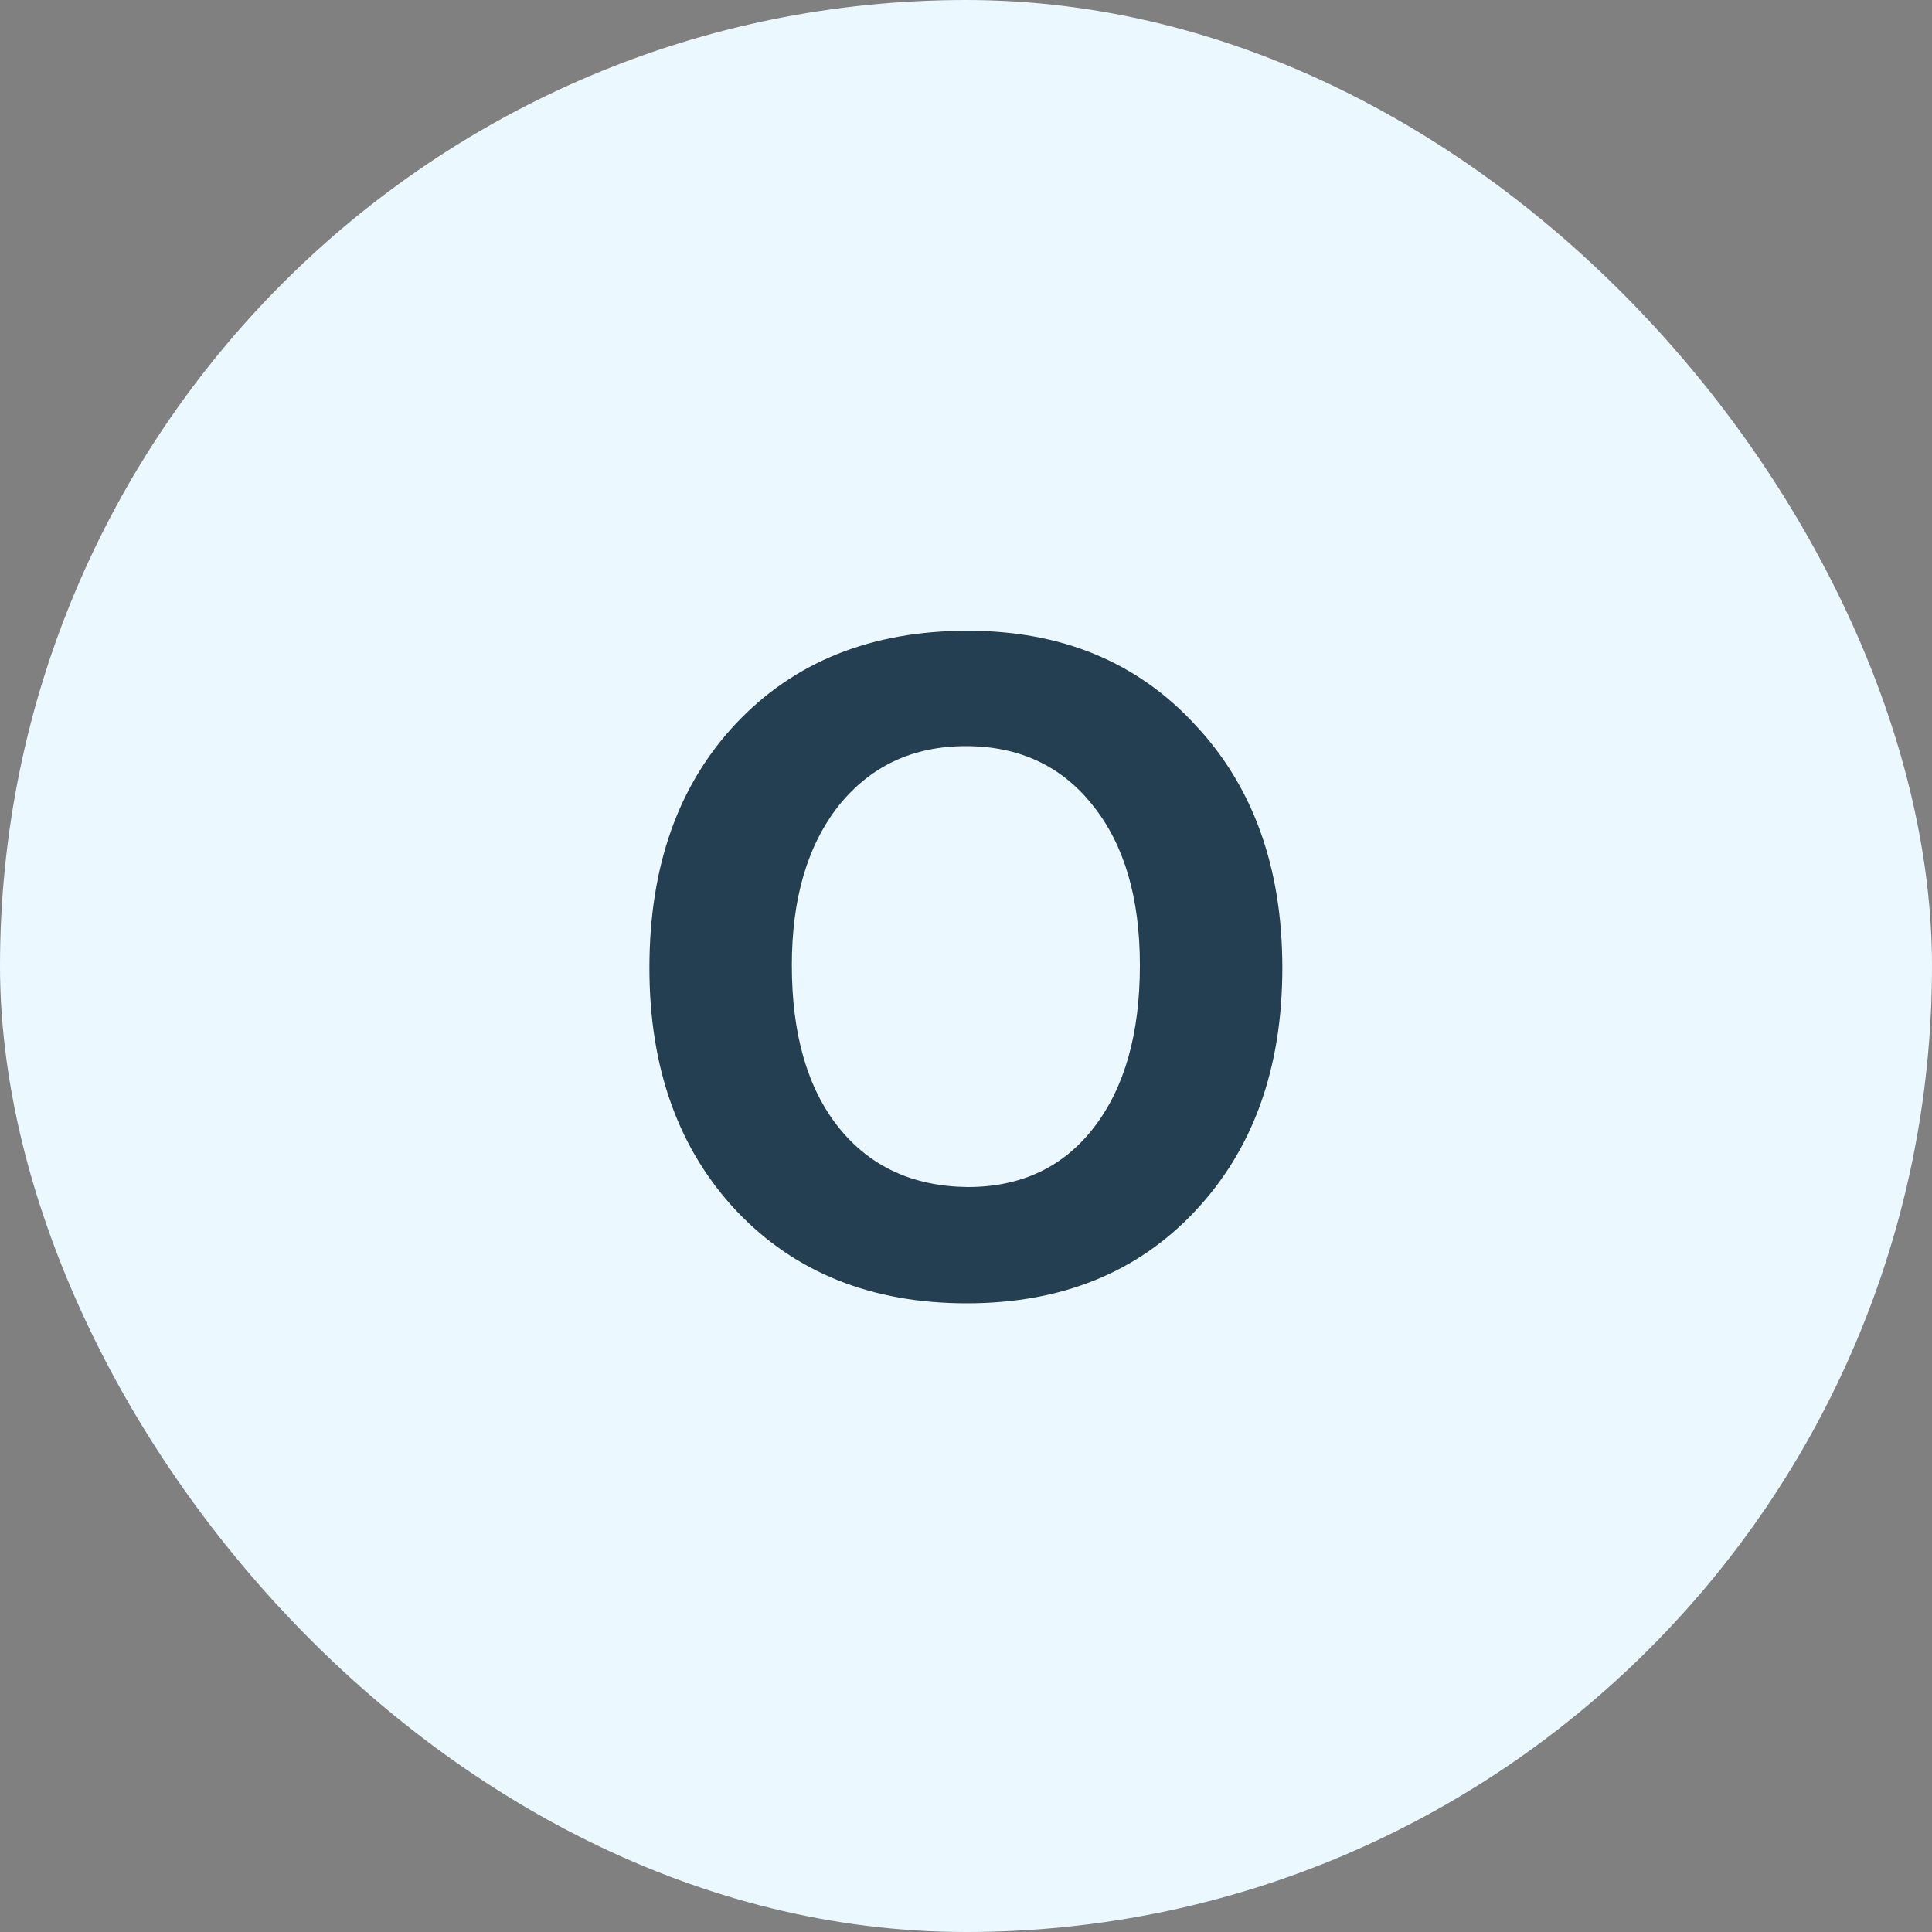
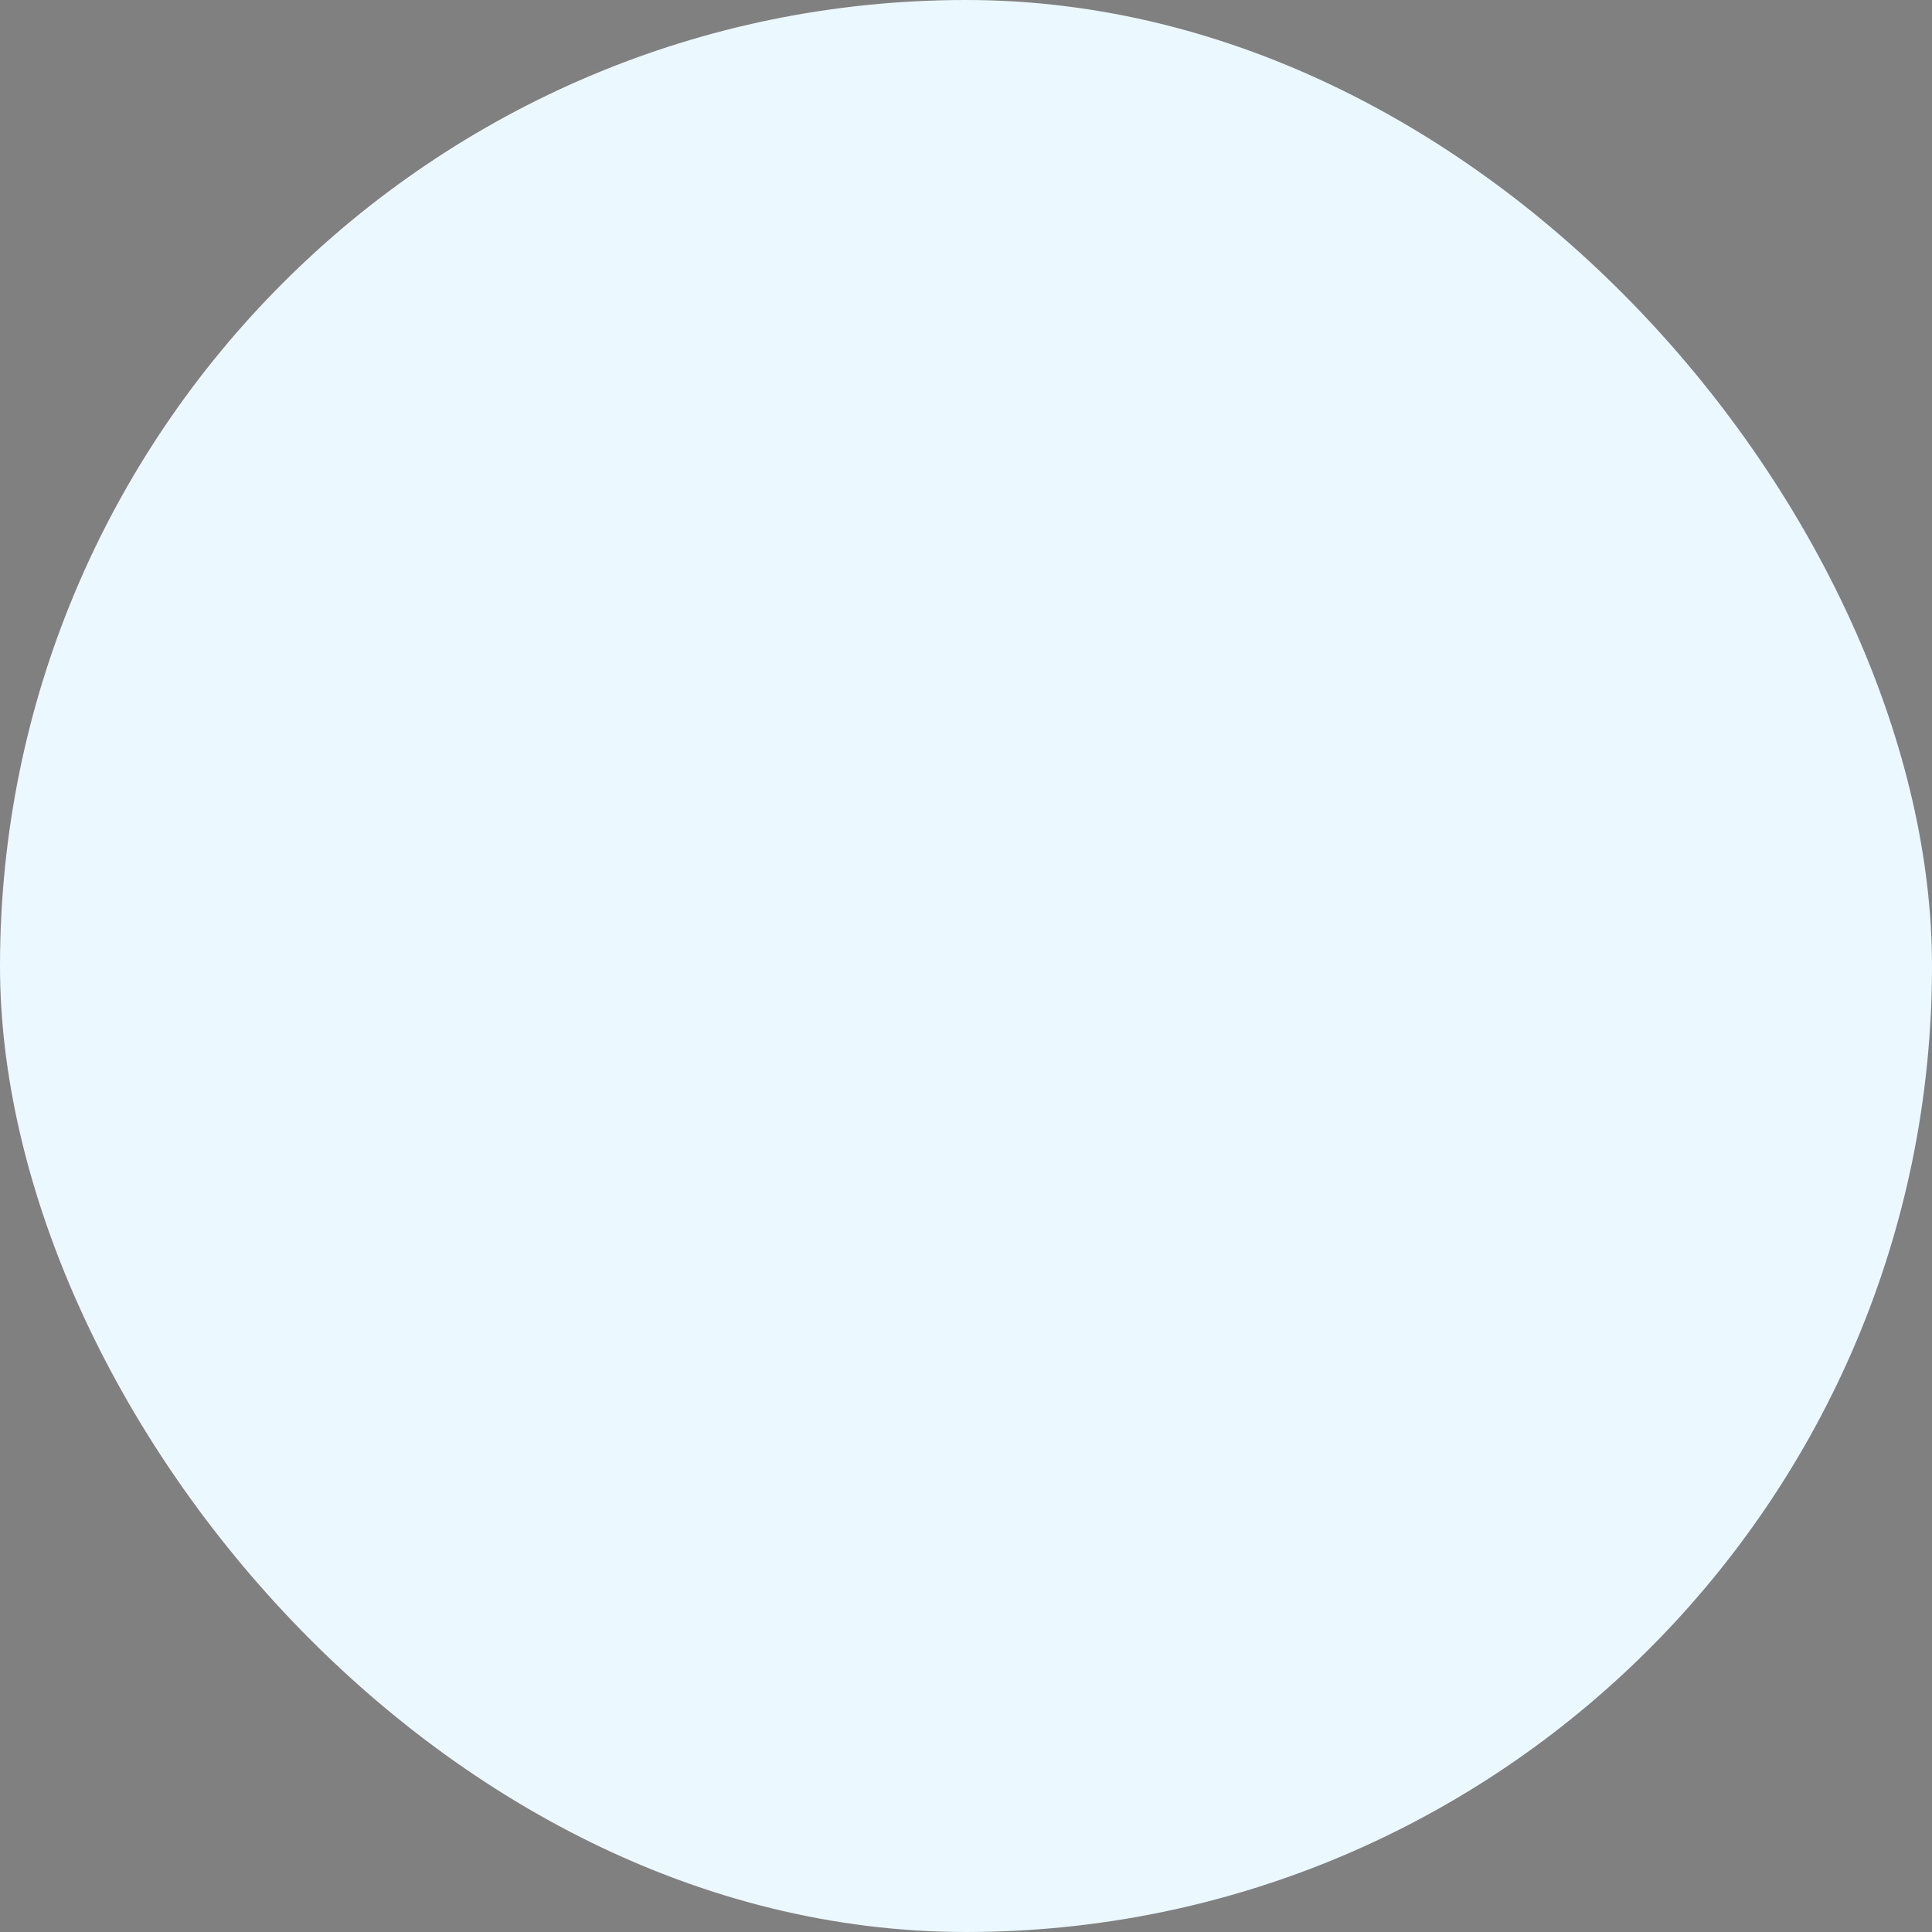
<svg xmlns="http://www.w3.org/2000/svg" width="60" height="60" viewBox="0 0 60 60" fill="none">
  <rect x="0" y="0" width="60" height="60" fill="#808080" stroke="none" />
  <rect width="60" height="60" rx="30" fill="#EBF8FF" />
-   <path d="M30.052 19.588C32.964 19.588 35.316 20.559 37.108 22.5C38.918 24.423 39.824 26.943 39.824 30.06C39.824 33.177 38.918 35.697 37.108 37.62C35.316 39.524 32.954 40.476 30.023 40.476C27.074 40.476 24.694 39.524 22.884 37.62C21.073 35.697 20.168 33.177 20.168 30.06C20.168 26.905 21.064 24.376 22.855 22.472C24.666 20.549 27.065 19.588 30.052 19.588ZM29.995 23.172C28.353 23.172 27.037 23.788 26.047 25.02C25.077 26.252 24.591 27.904 24.591 29.976C24.591 32.123 25.077 33.803 26.047 35.016C27.018 36.229 28.353 36.845 30.052 36.864C31.713 36.864 33.02 36.248 33.971 35.016C34.923 33.784 35.4 32.104 35.4 29.976C35.4 27.885 34.914 26.233 33.944 25.02C32.973 23.788 31.657 23.172 29.995 23.172Z" fill="#253F52" />
</svg>